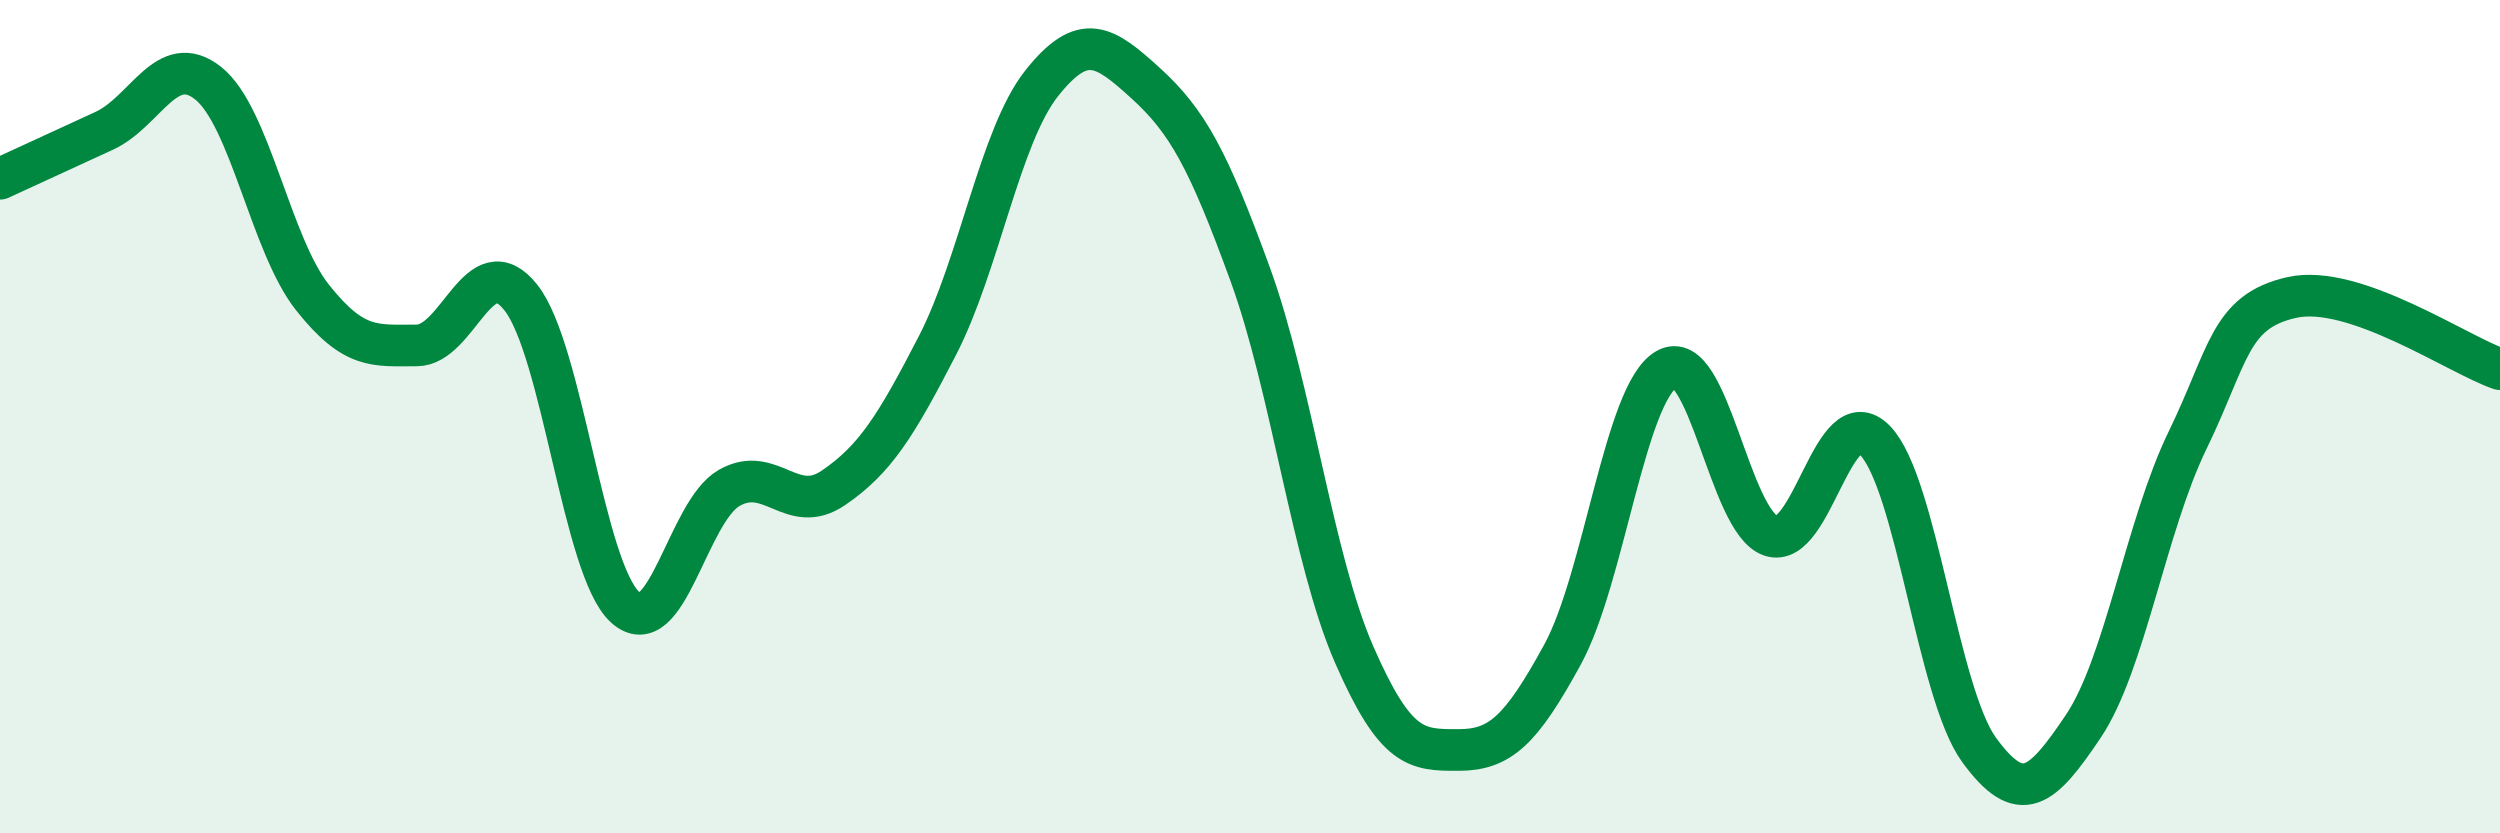
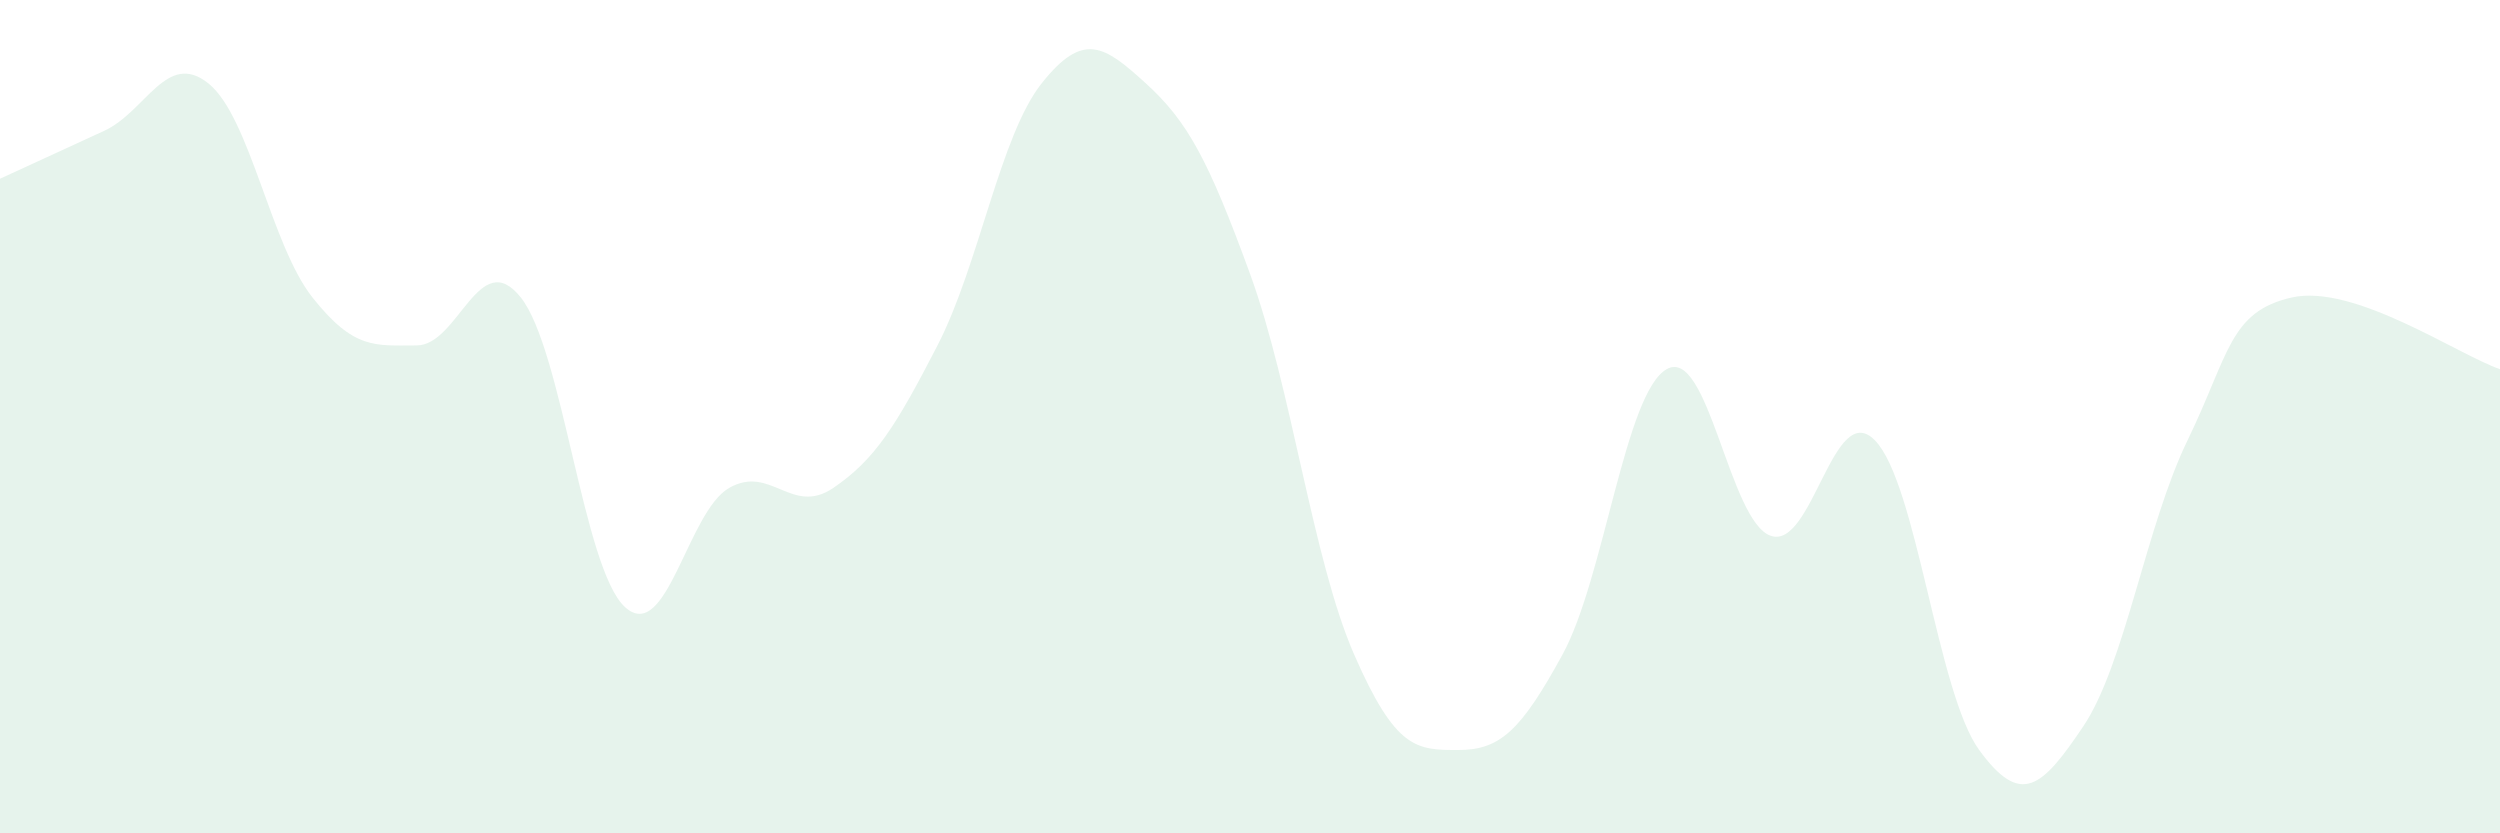
<svg xmlns="http://www.w3.org/2000/svg" width="60" height="20" viewBox="0 0 60 20">
  <path d="M 0,4.29 C 0.5,4.06 1.5,3.6 2.5,3.14 C 3.5,2.68 4,1.2 5,2 C 6,2.8 6.5,5.88 7.5,7.14 C 8.5,8.4 9,8.29 10,8.29 C 11,8.29 11.5,5.88 12.5,7.14 C 13.5,8.4 14,13.66 15,14.57 C 16,15.48 16.5,12.28 17.5,11.71 C 18.5,11.14 19,12.39 20,11.71 C 21,11.03 21.5,10.23 22.5,8.29 C 23.5,6.35 24,3.26 25,2 C 26,0.74 26.5,1.09 27.5,2 C 28.5,2.91 29,3.83 30,6.57 C 31,9.31 31.5,13.42 32.5,15.71 C 33.5,18 34,18 35,18 C 36,18 36.5,17.54 37.5,15.71 C 38.5,13.88 39,9.43 40,8.86 C 41,8.29 41.5,12.52 42.5,12.86 C 43.5,13.2 44,9.54 45,10.57 C 46,11.6 46.5,16.63 47.5,18 C 48.5,19.37 49,18.92 50,17.43 C 51,15.94 51.5,12.63 52.5,10.57 C 53.5,8.51 53.5,7.48 55,7.14 C 56.5,6.8 59,8.52 60,8.86L60 20L0 20Z" fill="#008740" opacity="0.1" stroke-linecap="round" stroke-linejoin="round" />
-   <path d="M 0,4.29 C 0.5,4.06 1.5,3.6 2.5,3.14 C 3.5,2.68 4,1.2 5,2 C 6,2.8 6.5,5.88 7.5,7.14 C 8.5,8.4 9,8.29 10,8.29 C 11,8.29 11.5,5.88 12.5,7.14 C 13.5,8.4 14,13.66 15,14.57 C 16,15.48 16.5,12.28 17.5,11.71 C 18.5,11.14 19,12.39 20,11.71 C 21,11.03 21.5,10.23 22.5,8.29 C 23.5,6.35 24,3.26 25,2 C 26,0.74 26.5,1.09 27.5,2 C 28.5,2.91 29,3.83 30,6.57 C 31,9.31 31.5,13.42 32.5,15.71 C 33.5,18 34,18 35,18 C 36,18 36.5,17.54 37.5,15.71 C 38.5,13.88 39,9.43 40,8.86 C 41,8.29 41.5,12.52 42.5,12.86 C 43.5,13.2 44,9.54 45,10.57 C 46,11.6 46.5,16.63 47.5,18 C 48.5,19.37 49,18.92 50,17.43 C 51,15.94 51.5,12.63 52.5,10.57 C 53.5,8.51 53.5,7.48 55,7.14 C 56.5,6.8 59,8.52 60,8.86" stroke="#008740" stroke-width="1" fill="none" stroke-linecap="round" stroke-linejoin="round" />
</svg>